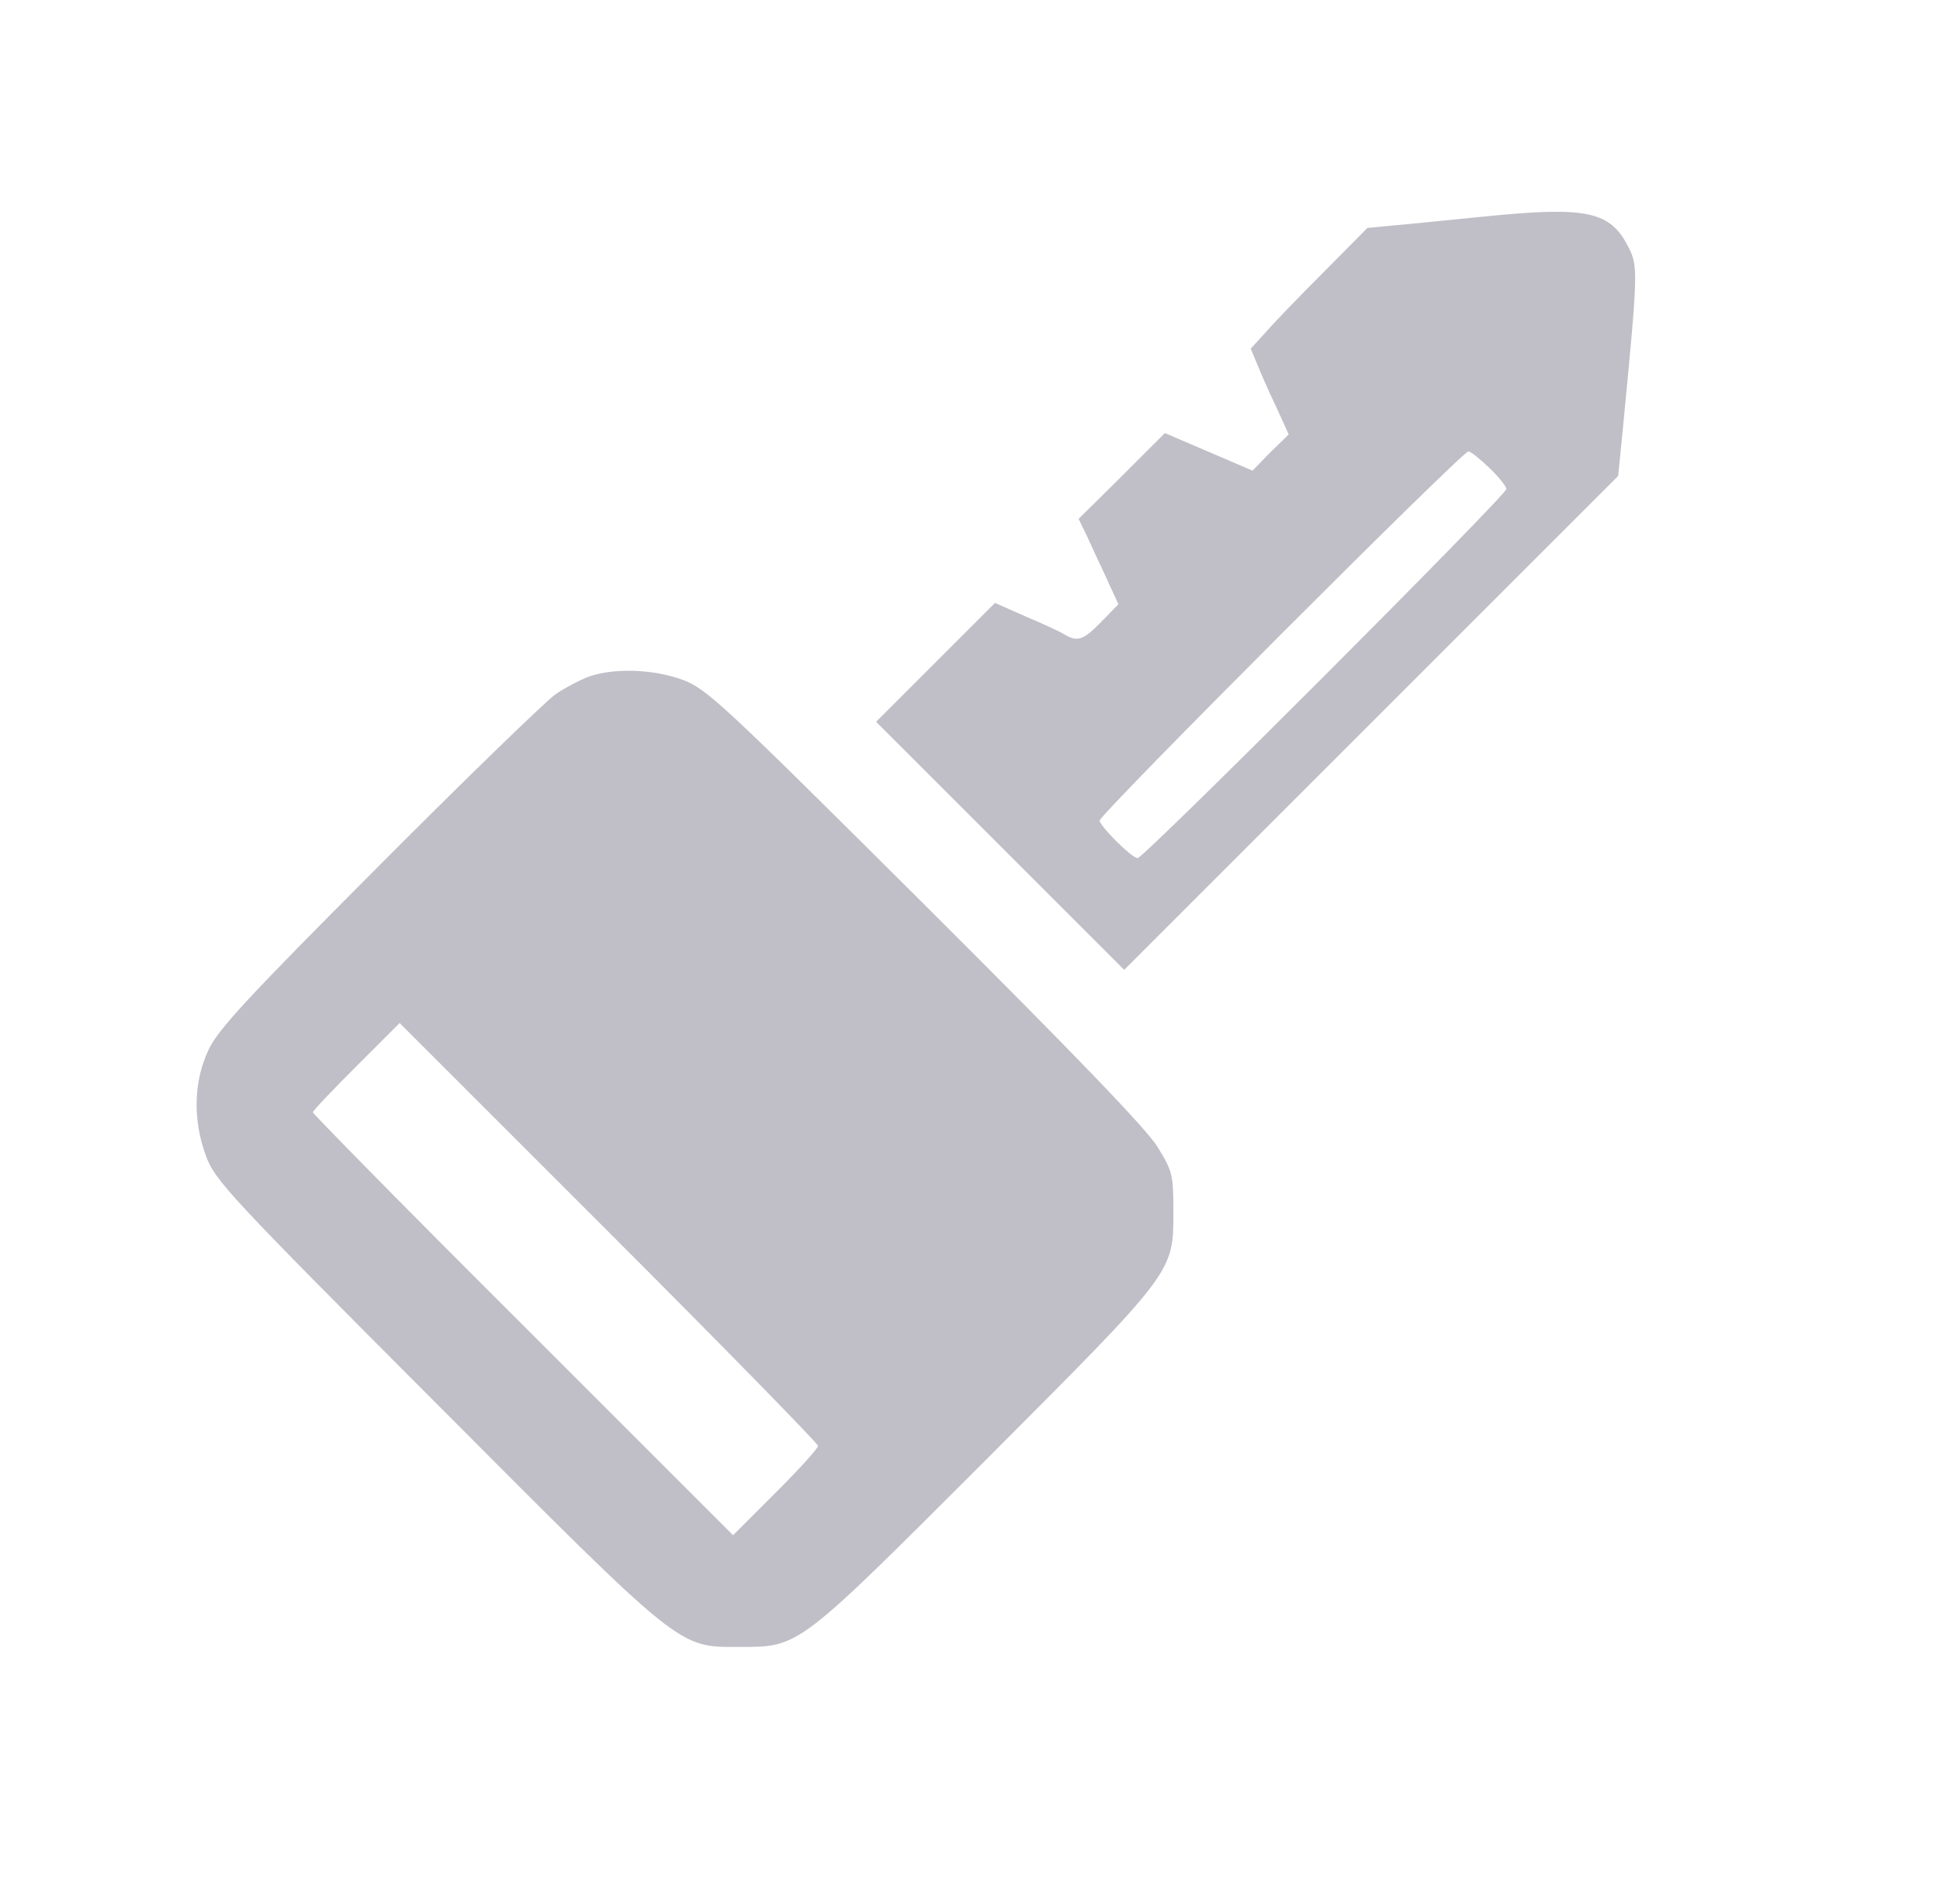
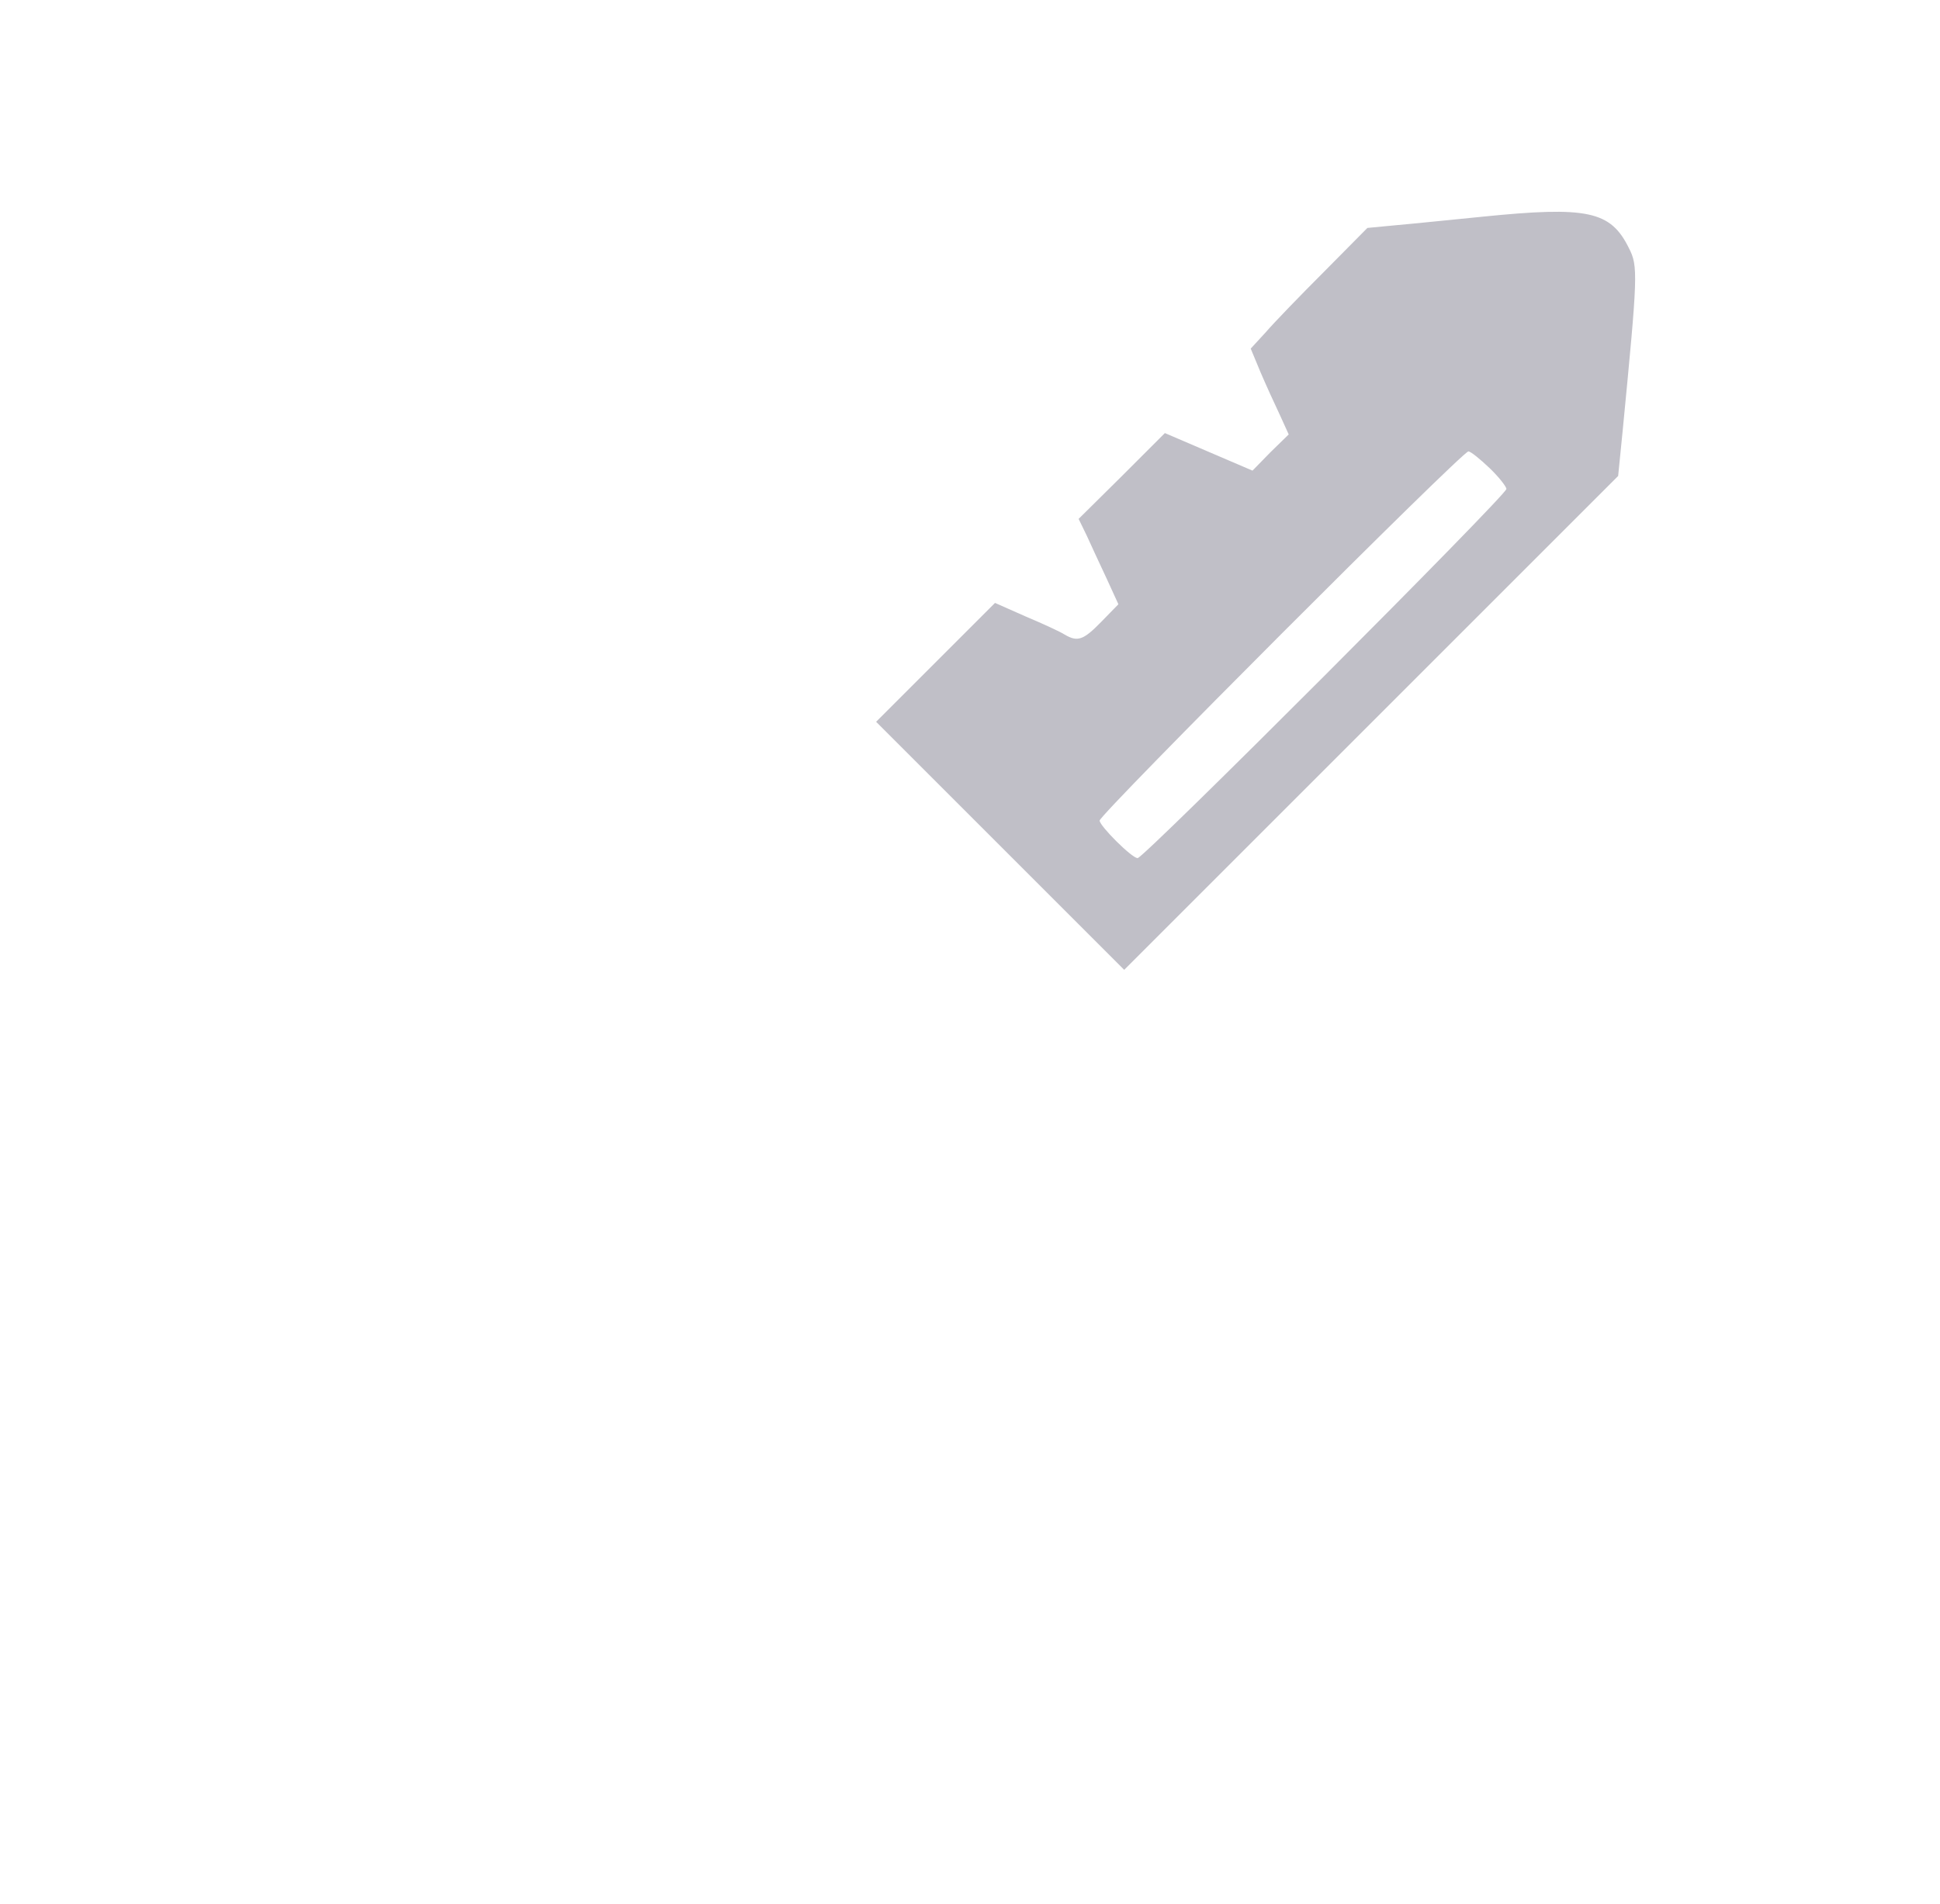
<svg xmlns="http://www.w3.org/2000/svg" width="434pt" height="426pt" viewBox="0 0 434 426" preserveAspectRatio="xMidYMid meet">
  <g transform="translate(0,426) scale(0.1,-0.1)" fill="#C0BFC7" stroke="none">
    <path d="M3315 3775 c-71 -7 -158 -16 -193 -19 l-63 -6 -97 -98 c-53 -53 -112 -114 -130 -135 l-34 -37 22 -53 c12 -28 32 -72 43 -95 l20 -44 -41 -40 -40 -41 -98 42 -98 42 -96 -96 -97 -96 18 -37 c9 -20 29 -63 44 -95 l27 -59 -38 -39 c-40 -41 -53 -46 -82 -29 -9 6 -48 24 -86 40 l-70 31 -133 -133 -133 -133 278 -278 277 -277 553 553 552 552 10 100 c34 351 35 369 14 410 -41 83 -92 94 -329 70z m17 -562 c21 -20 38 -42 38 -47 0 -14 -811 -826 -825 -826 -13 0 -85 72 -85 84 0 14 811 826 825 826 5 0 26 -17 47 -37z" />
-     <path d="M1317 2746 c-21 -8 -55 -26 -75 -40 -20 -14 -198 -186 -394 -383 -296 -297 -361 -367 -382 -413 -33 -71 -35 -156 -5 -237 20 -54 51 -88 513 -551 557 -559 542 -547 681 -547 134 0 129 -3 549 417 425 426 421 420 421 558 0 80 -2 90 -35 143 -23 39 -186 208 -520 541 -455 453 -489 485 -543 505 -66 24 -153 27 -210 7z m513 -1721 c0 -6 -43 -53 -95 -105 l-95 -95 -470 470 c-259 258 -470 473 -470 476 0 4 44 50 97 103 l97 97 468 -468 c257 -257 468 -473 468 -478z" />
  </g>
</svg>